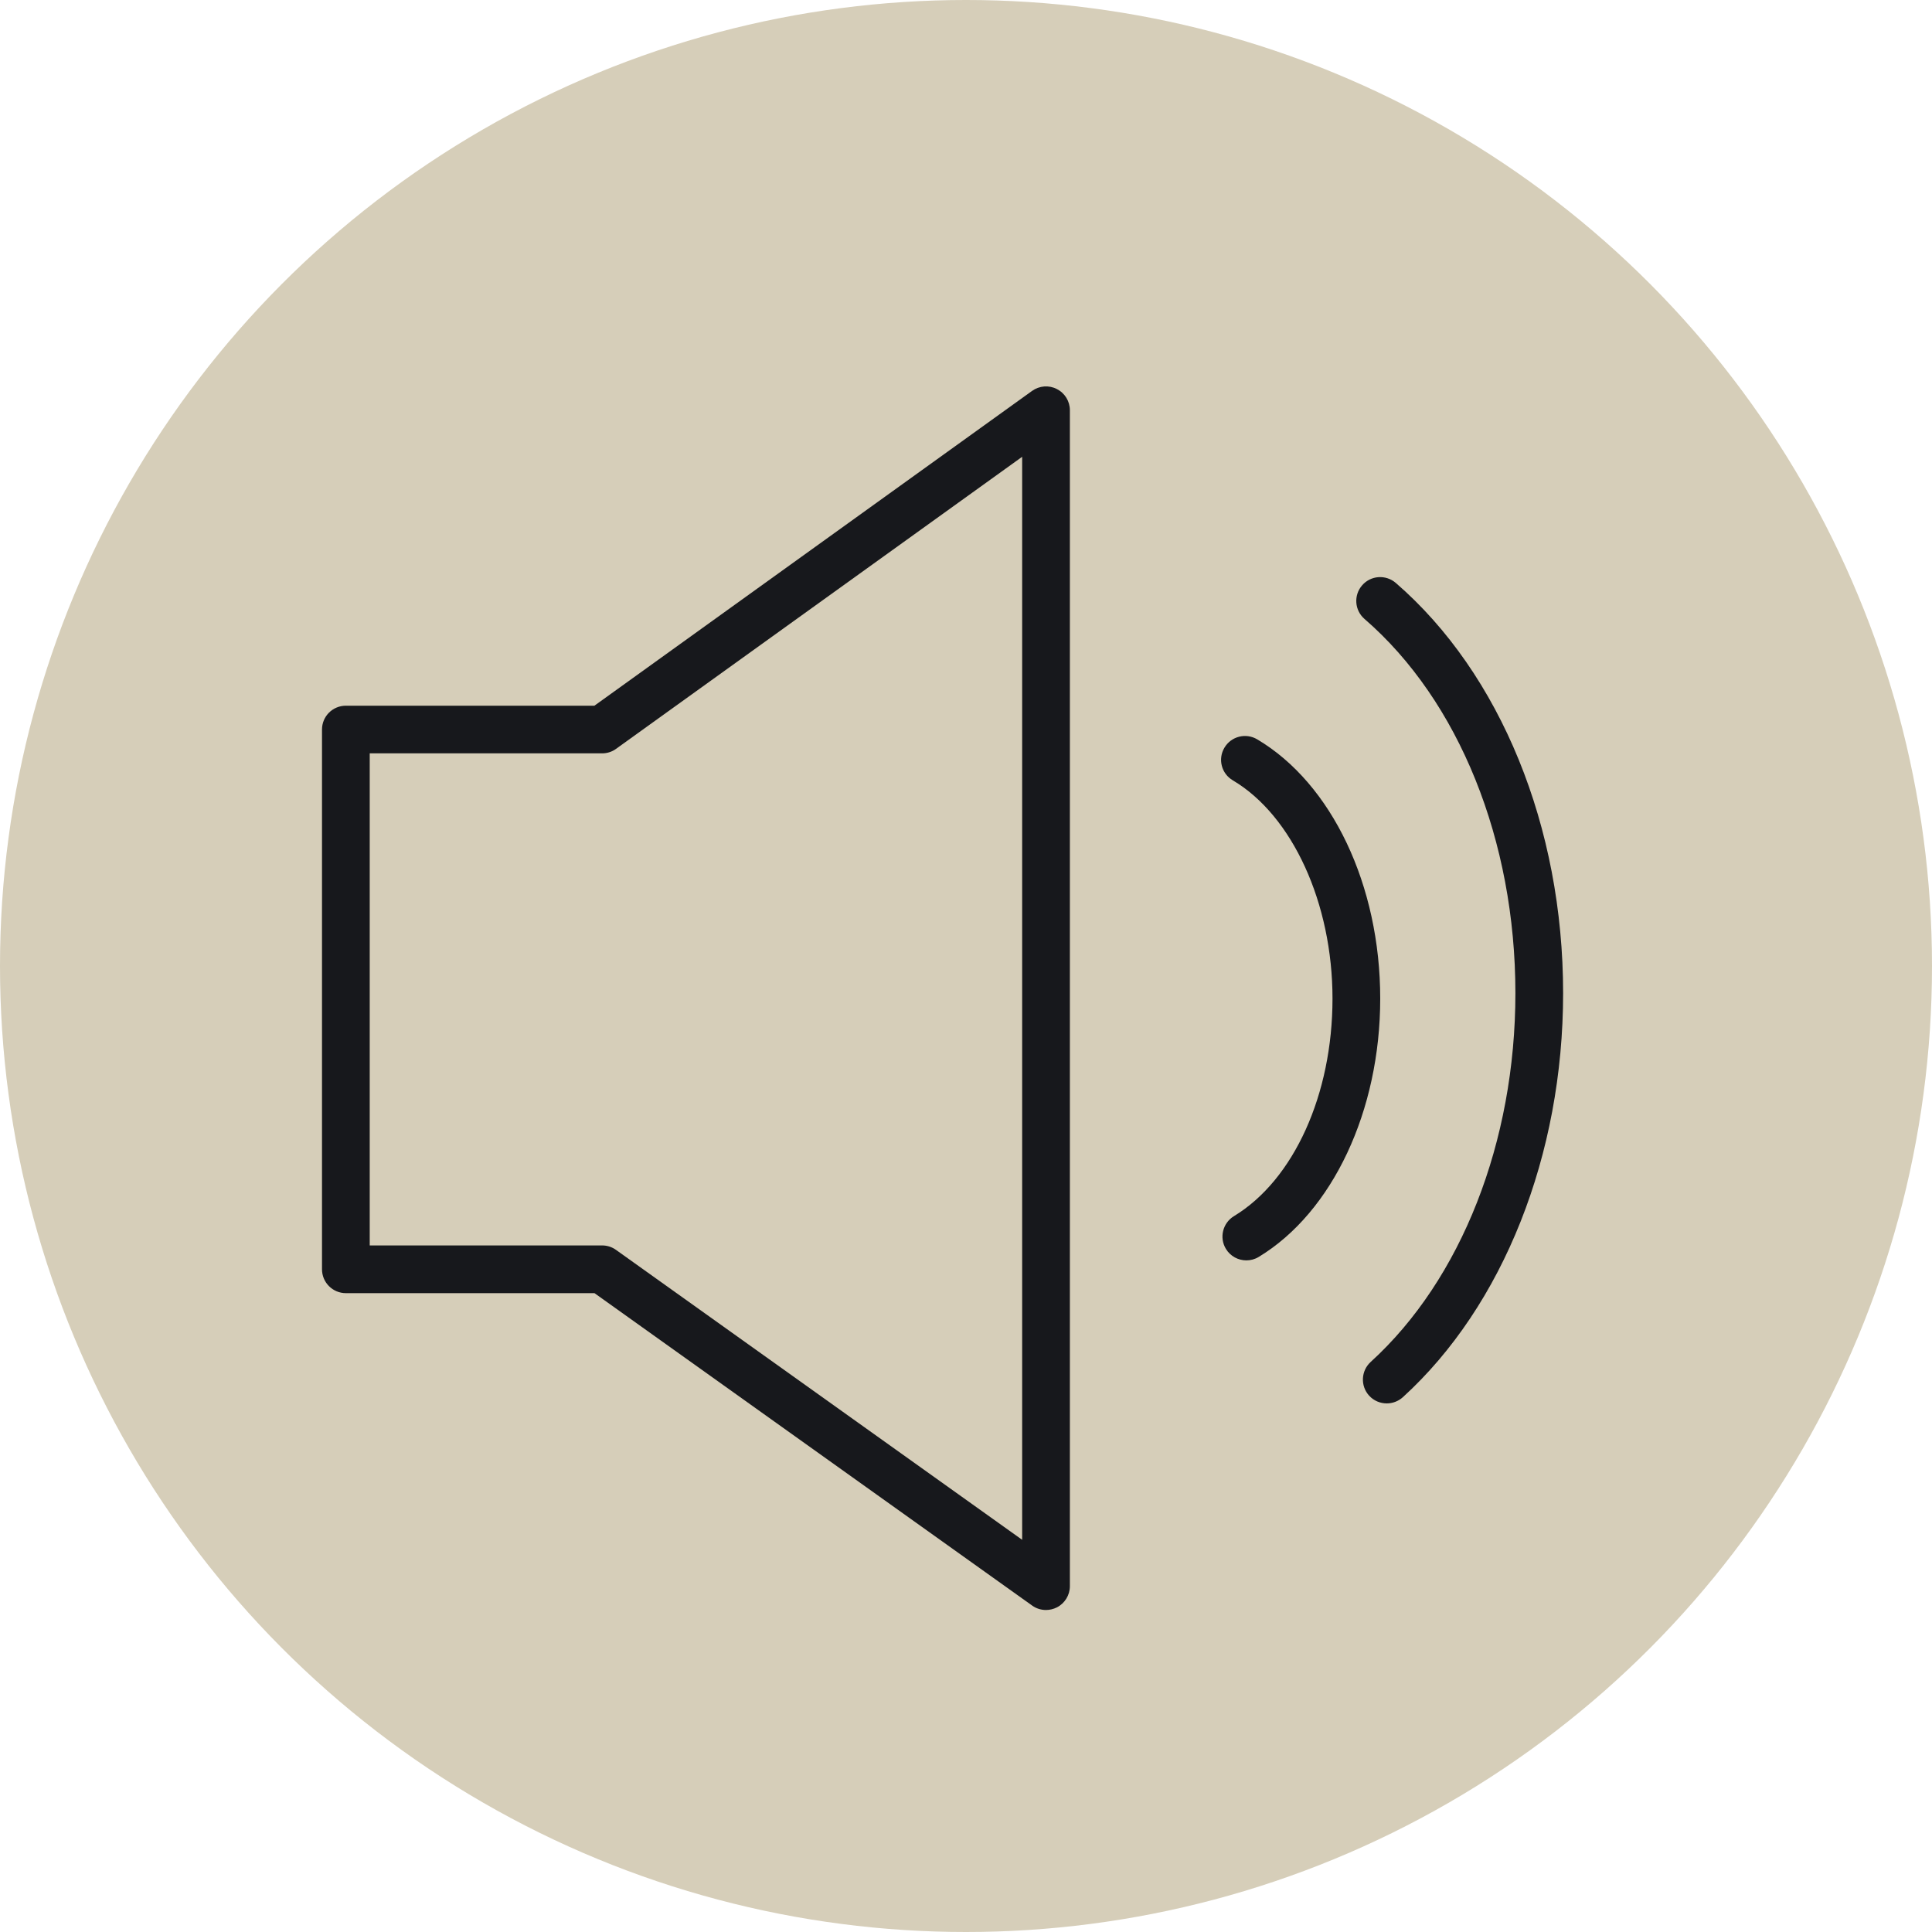
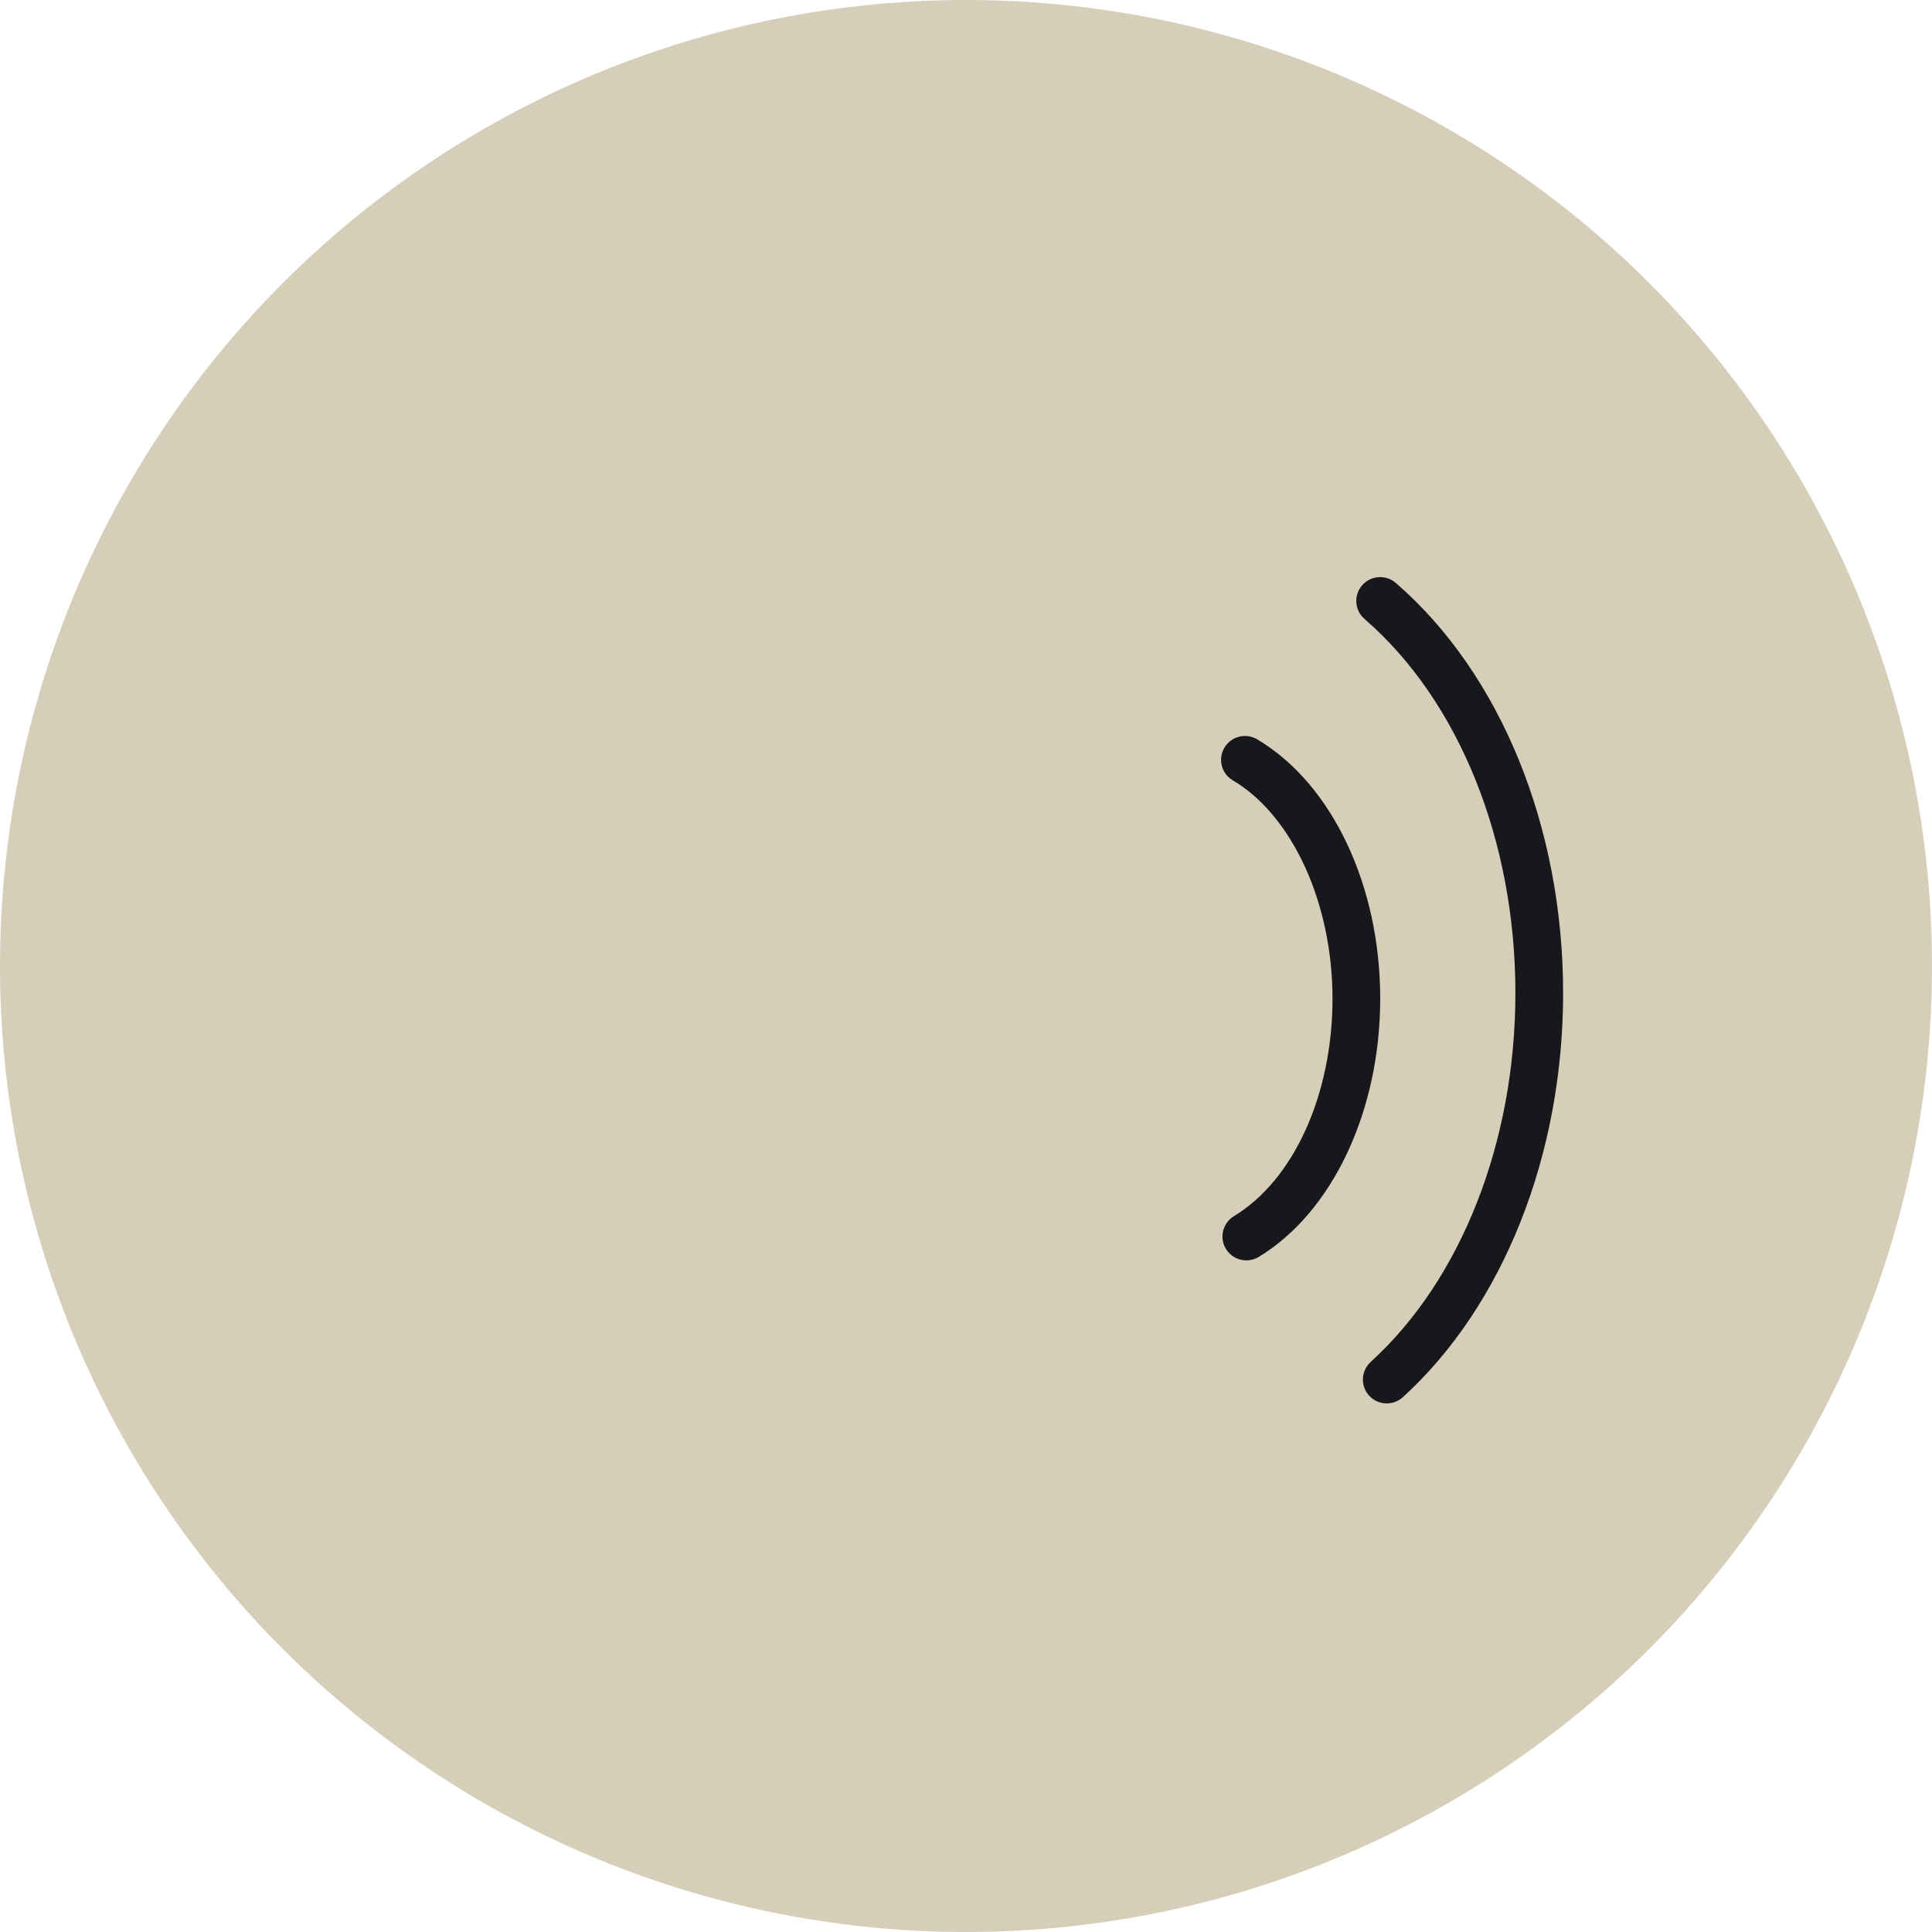
<svg xmlns="http://www.w3.org/2000/svg" width="30" height="30" viewBox="0 0 30 30" fill="none">
  <circle cx="15" cy="15" r="15" fill="#D6CEB9" />
-   <path d="M16.411 6.041C16.288 5.977 16.139 5.989 16.026 6.07L9.23 10.958H5.371C5.166 10.958 5 11.123 5 11.328V19.709C5 19.914 5.166 20.08 5.371 20.08H9.231L16.027 24.931C16.091 24.977 16.166 25 16.242 25C16.3 25 16.358 24.986 16.412 24.959C16.535 24.896 16.613 24.768 16.613 24.63V6.37C16.613 6.231 16.535 6.104 16.411 6.041ZM15.872 23.91L9.565 19.408C9.503 19.363 9.427 19.339 9.35 19.339H5.741V11.698H9.35C9.427 11.698 9.504 11.674 9.566 11.628L15.872 7.093V23.91Z" fill="#17181C" />
  <path d="M19.521 11.48C19.345 11.376 19.117 11.434 19.013 11.61C18.908 11.786 18.966 12.013 19.143 12.117C20.069 12.665 20.691 14.027 20.691 15.506C20.691 16.995 20.09 18.321 19.161 18.884C18.986 18.991 18.93 19.218 19.036 19.393C19.106 19.508 19.228 19.571 19.354 19.571C19.419 19.571 19.486 19.554 19.546 19.517C20.692 18.823 21.432 17.248 21.432 15.506C21.432 13.748 20.682 12.168 19.521 11.48Z" fill="#17181C" />
  <path d="M21.674 9.052C21.519 8.918 21.285 8.934 21.151 9.089C21.017 9.243 21.033 9.477 21.188 9.611C22.655 10.881 23.531 13.054 23.531 15.422C23.531 17.727 22.691 19.868 21.284 21.148C21.133 21.286 21.122 21.52 21.259 21.671C21.333 21.752 21.433 21.792 21.534 21.792C21.622 21.792 21.712 21.76 21.783 21.696C23.342 20.277 24.272 17.932 24.272 15.422C24.272 12.842 23.301 10.46 21.674 9.052Z" fill="#17181C" />
</svg>